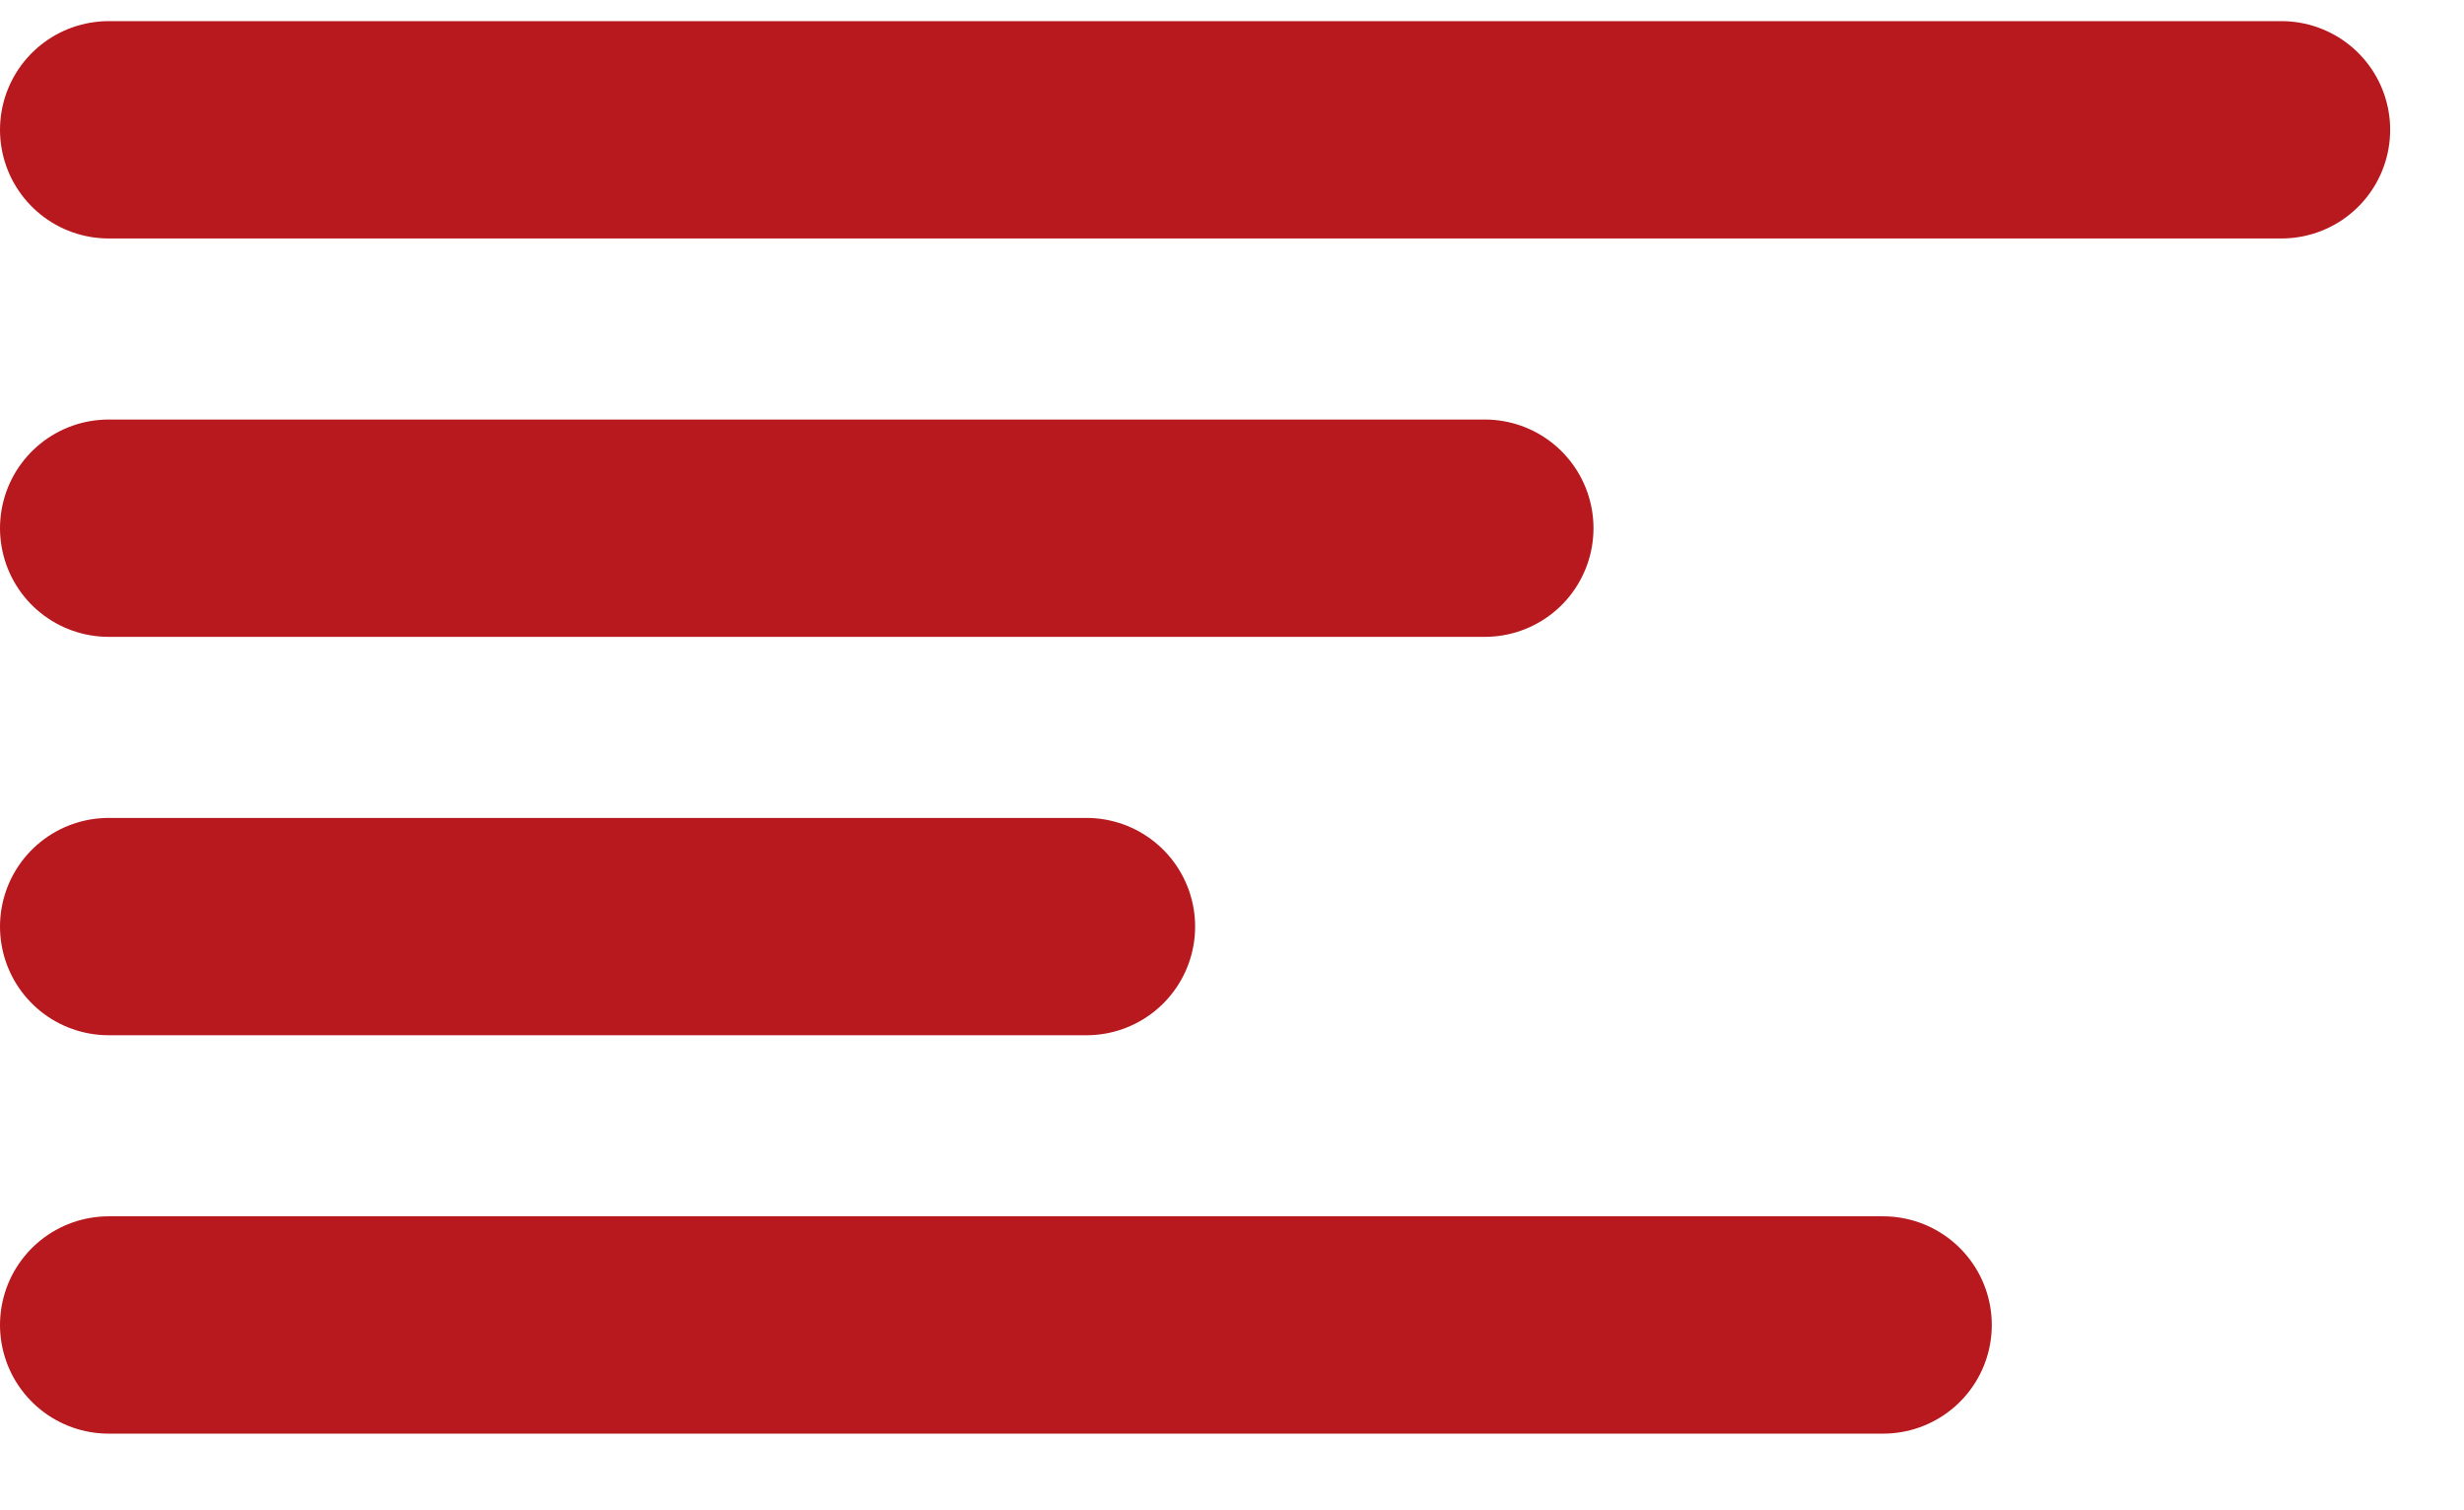
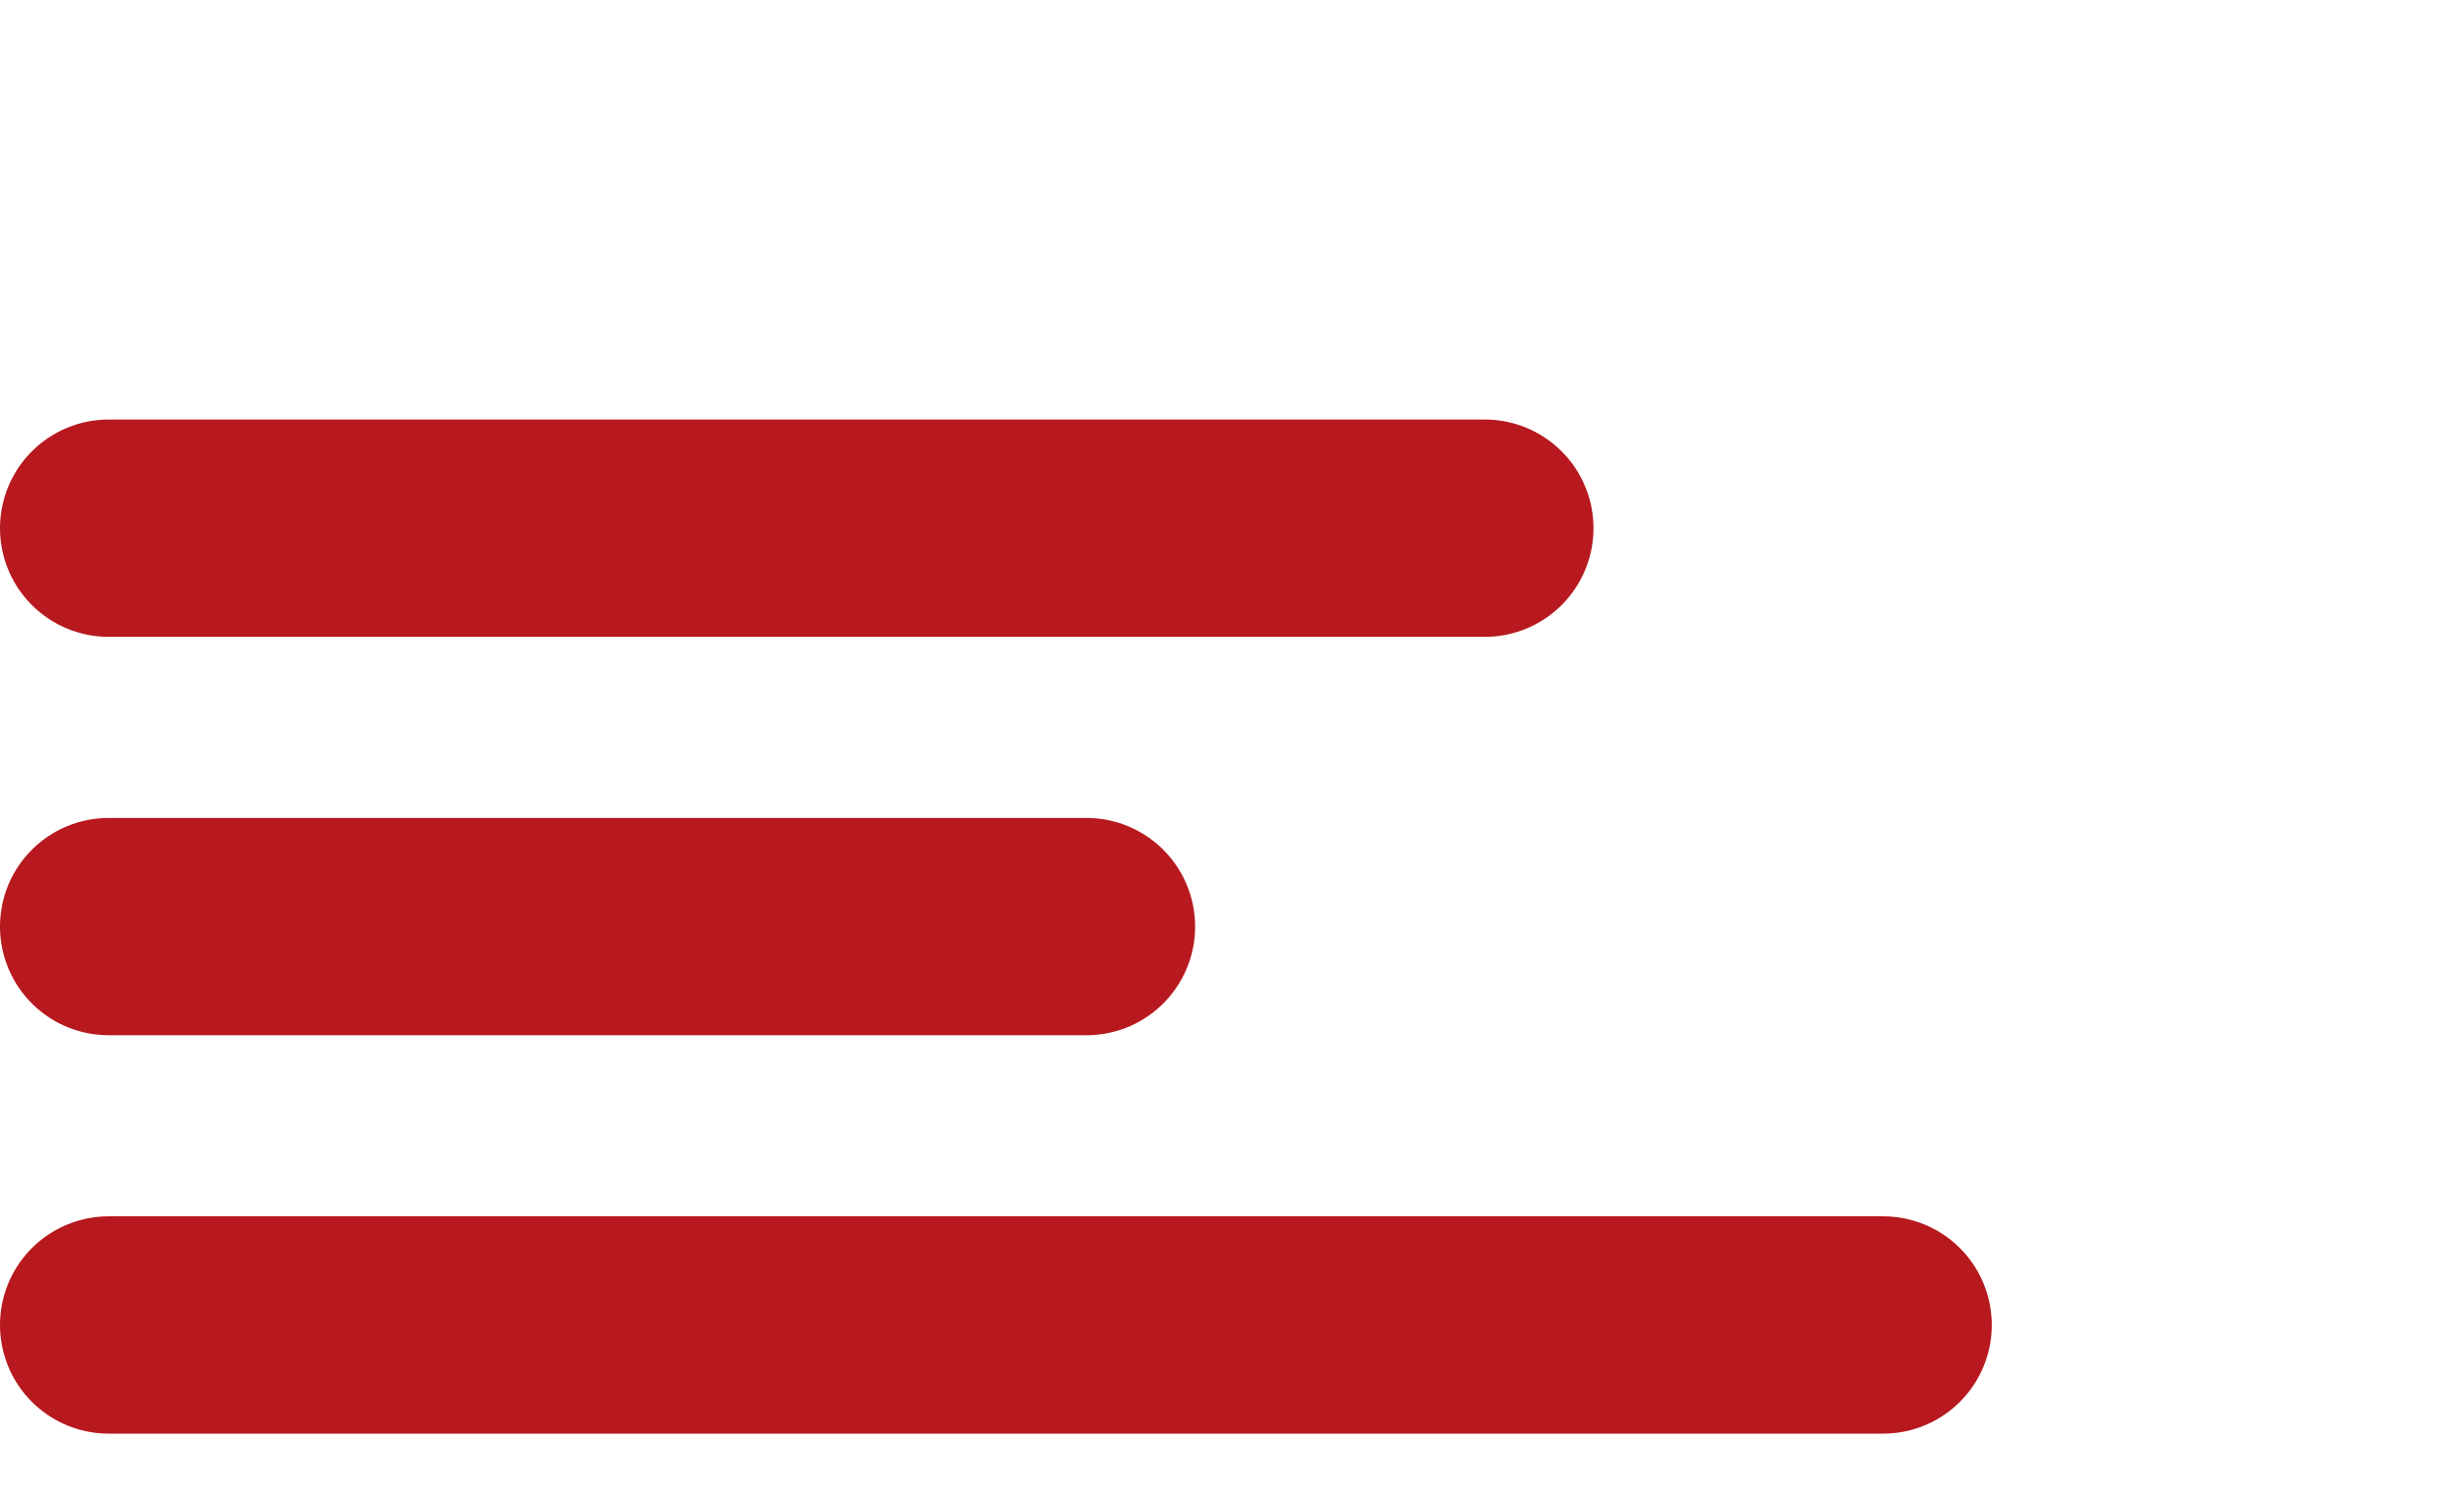
<svg xmlns="http://www.w3.org/2000/svg" width="31" height="19" viewBox="0 0 31 19" fill="none">
-   <line x1="1.367" y1="1.633" x2="28.704" y2="1.633" stroke="#B7191E" stroke-width="2.734" stroke-linecap="round" />
  <line x1="1.367" y1="6.645" x2="18.681" y2="6.645" stroke="#B7191E" stroke-width="2.734" stroke-linecap="round" />
  <line x1="1.367" y1="11.657" x2="13.669" y2="11.657" stroke="#B7191E" stroke-width="2.734" stroke-linecap="round" />
  <line x1="1.367" y1="16.669" x2="23.692" y2="16.669" stroke="#B7191E" stroke-width="2.734" stroke-linecap="round" />
</svg>